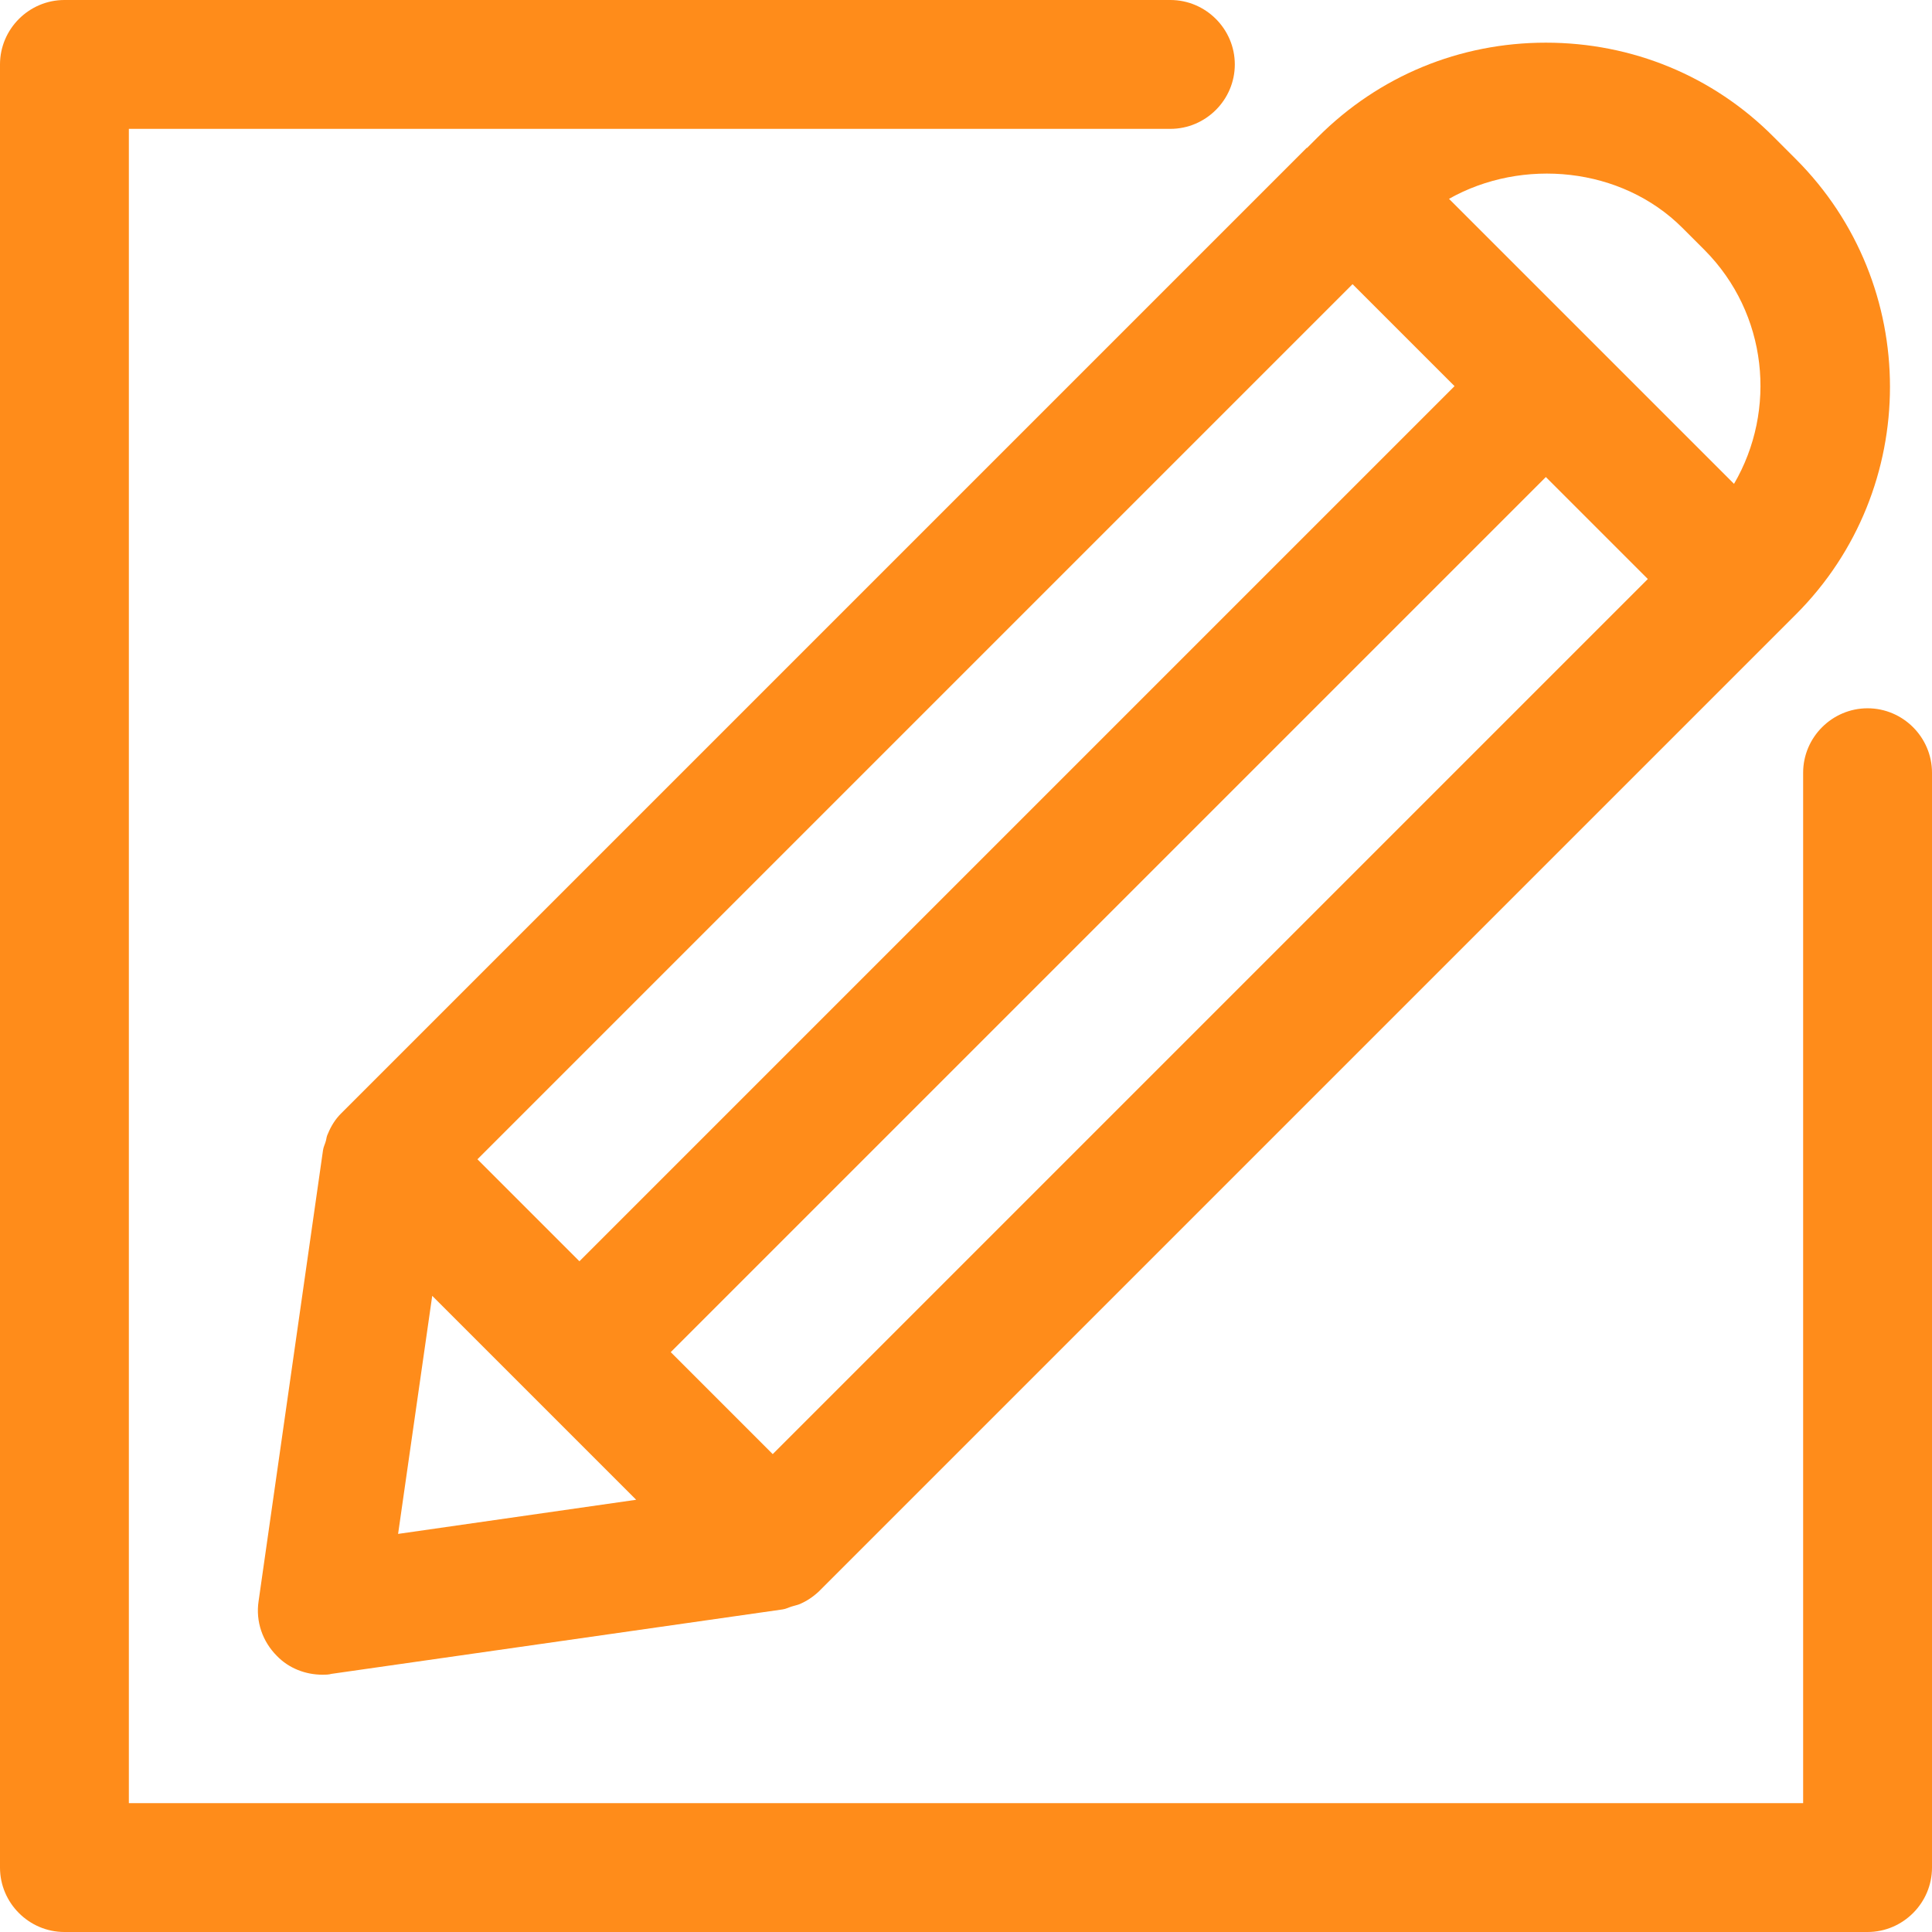
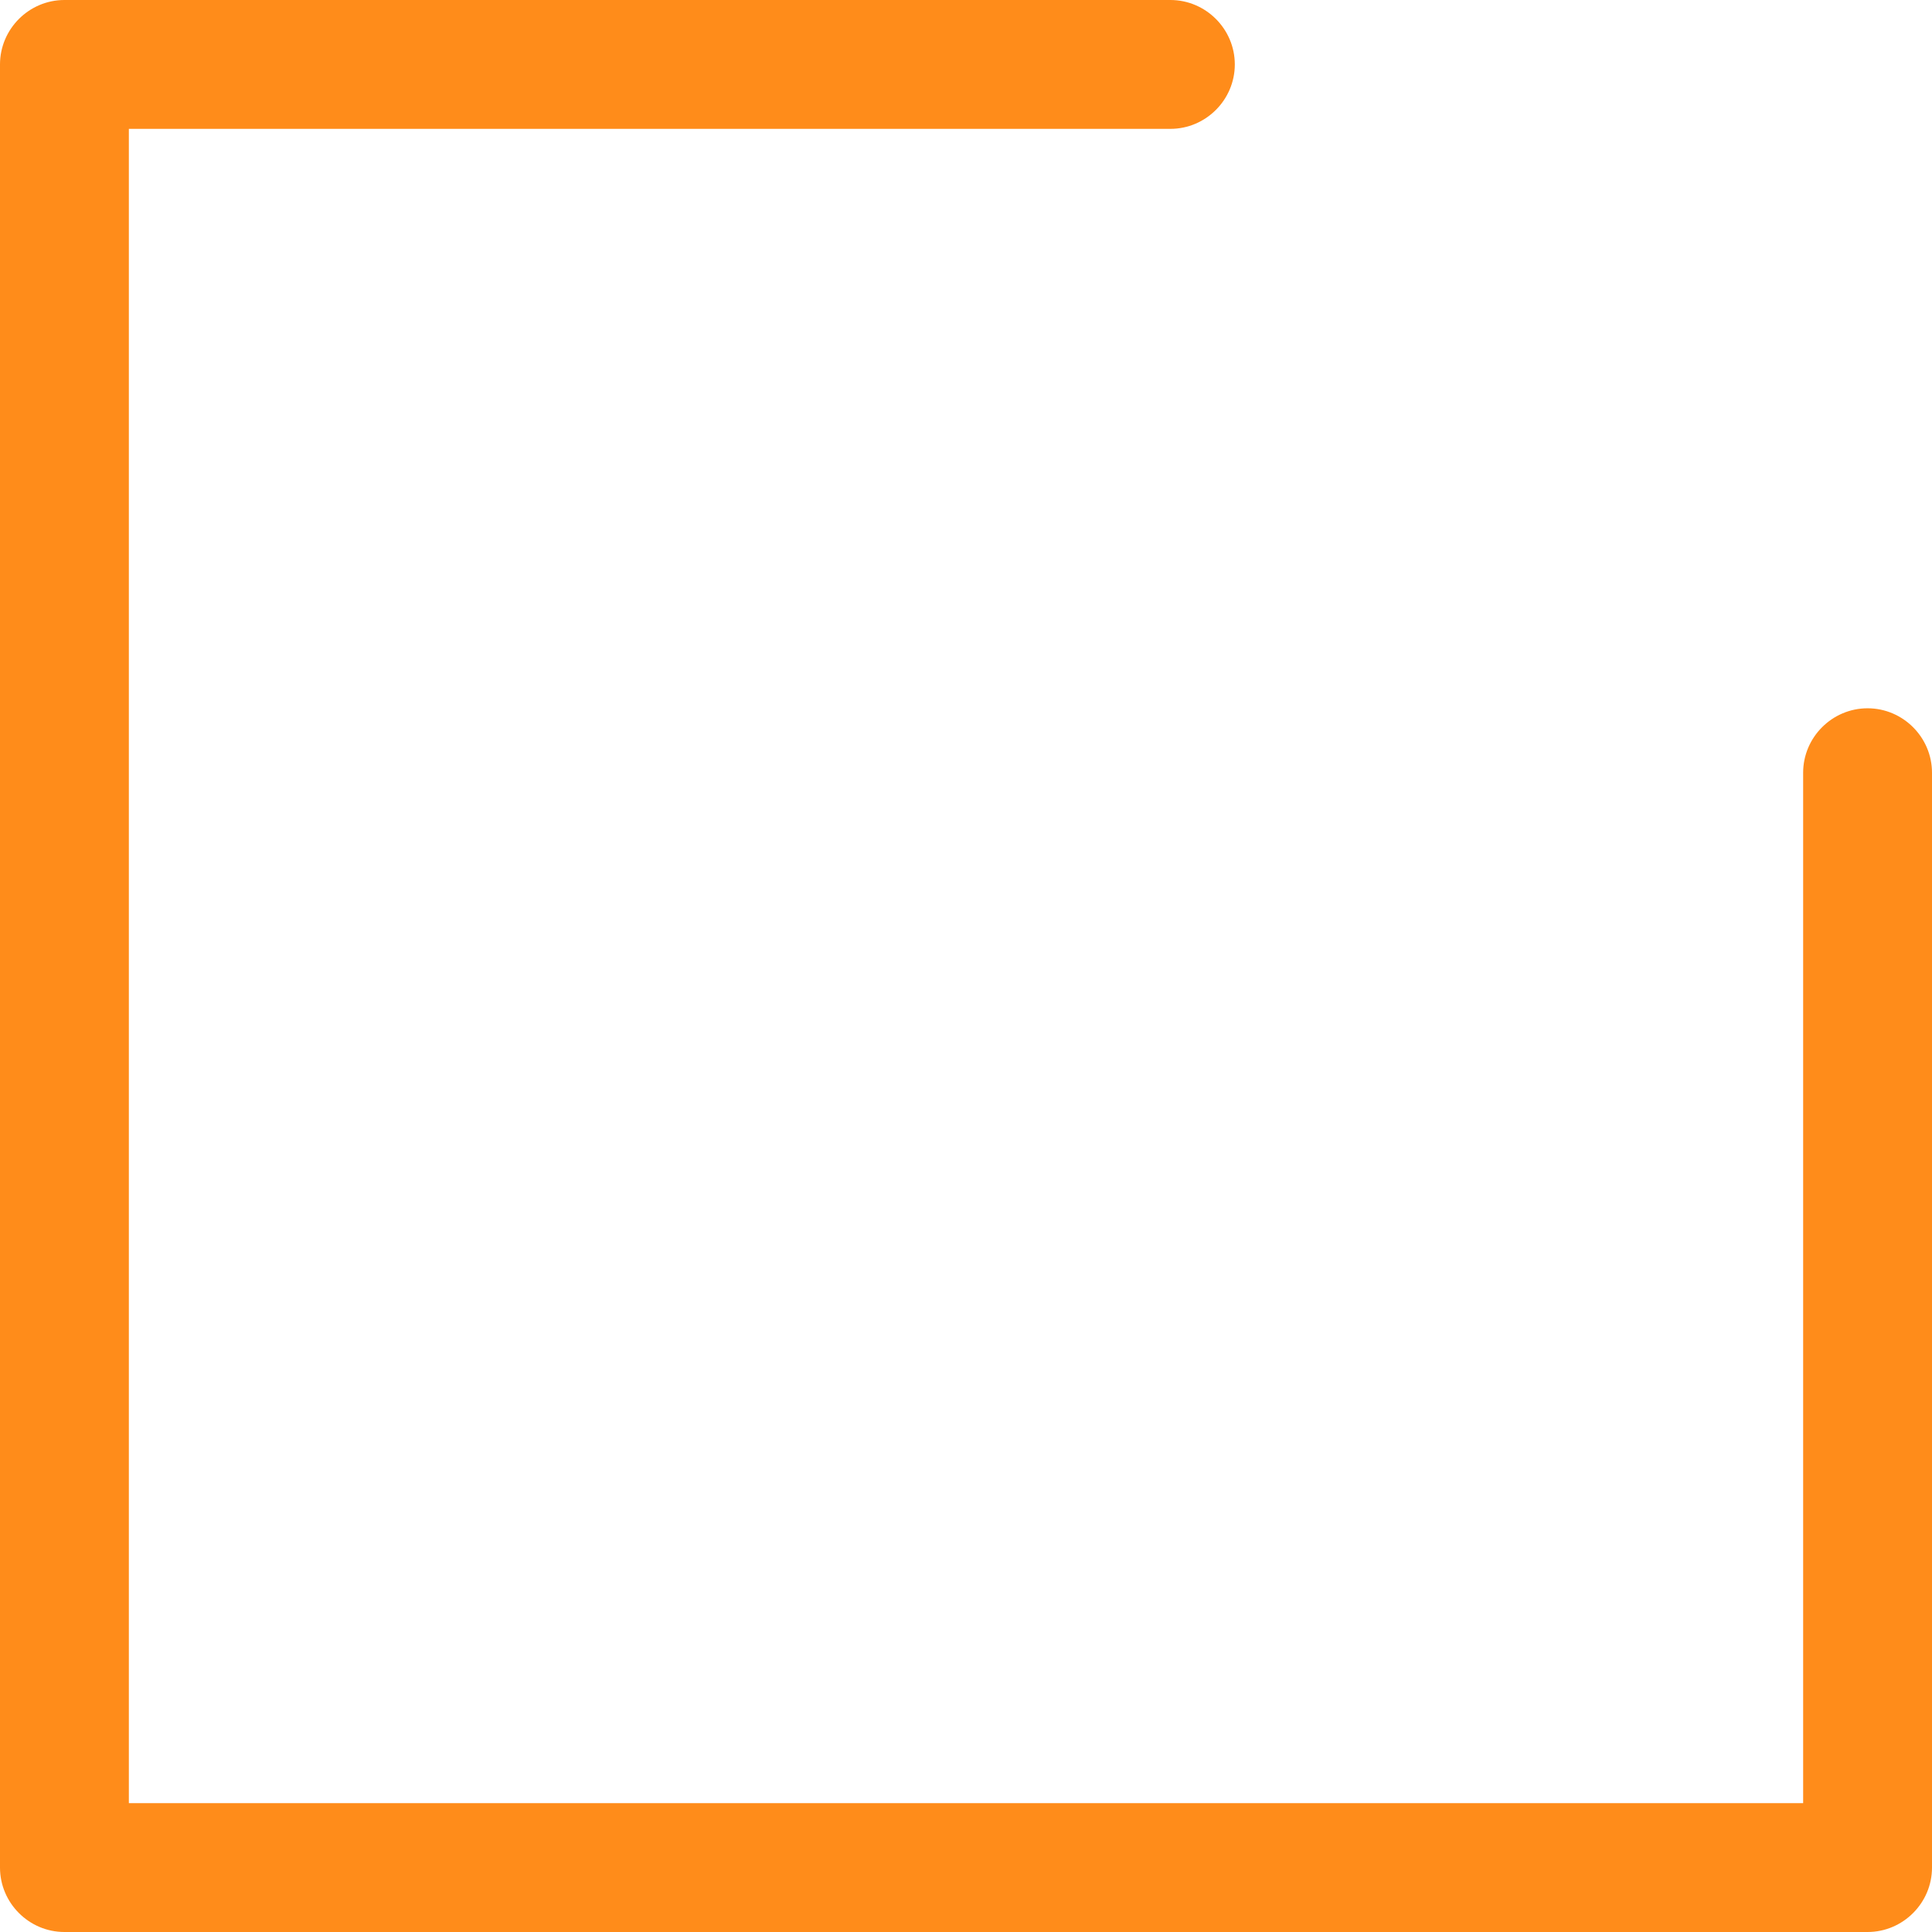
<svg xmlns="http://www.w3.org/2000/svg" id="_レイヤー_1" viewBox="0 0 45.28 45.28">
  <defs>
    <style>.cls-1{fill:#ff8c1a;stroke-width:0}</style>
  </defs>
  <path class="cls-1" d="M43.77 16.6c-.83 0-1.51.68-1.51 1.51v24.15H3.02V3.02h24.41c.83 0 1.51-.68 1.51-1.51S28.26 0 27.43 0H1.51C.68 0 0 .68 0 1.51v42.26c0 .83.68 1.51 1.51 1.51h42.26c.83 0 1.51-.68 1.51-1.51V18.11c0-.83-.68-1.51-1.51-1.51z" />
-   <path class="cls-1" d="M30.63 3.46L7.99 26.1c-.13.13-.23.29-.3.46-.03.06-.04.11-.05.17-.02.08-.06.15-.07.23L6.06 37.53c-.07.47.09.94.43 1.28.28.29.67.44 1.07.44.07 0 .14 0 .21-.02l10.57-1.51c.08-.01.15-.05.22-.07.06-.02.12-.03.17-.05.17-.07.32-.17.46-.3l22.9-22.9c2.94-2.94 2.94-7.73 0-10.67l-.52-.52C40.15 1.78 38.25 1 36.23 1s-3.91.78-5.34 2.21l-.26.26zm3.46 5.59L13.58 29.56l-2.39-2.39L31.7 6.66l2.39 2.39zM18.11 34.08l-2.39-2.39 20.51-20.51 2.39 2.39-20.51 20.51zm-7.99-3.72l4.79 4.79-5.58.8.8-5.58zM39.43 5.34l.52.52c1.48 1.49 1.7 3.75.69 5.48l-6.68-6.68c1.72-.97 4.04-.75 5.47.68z" />
</svg>